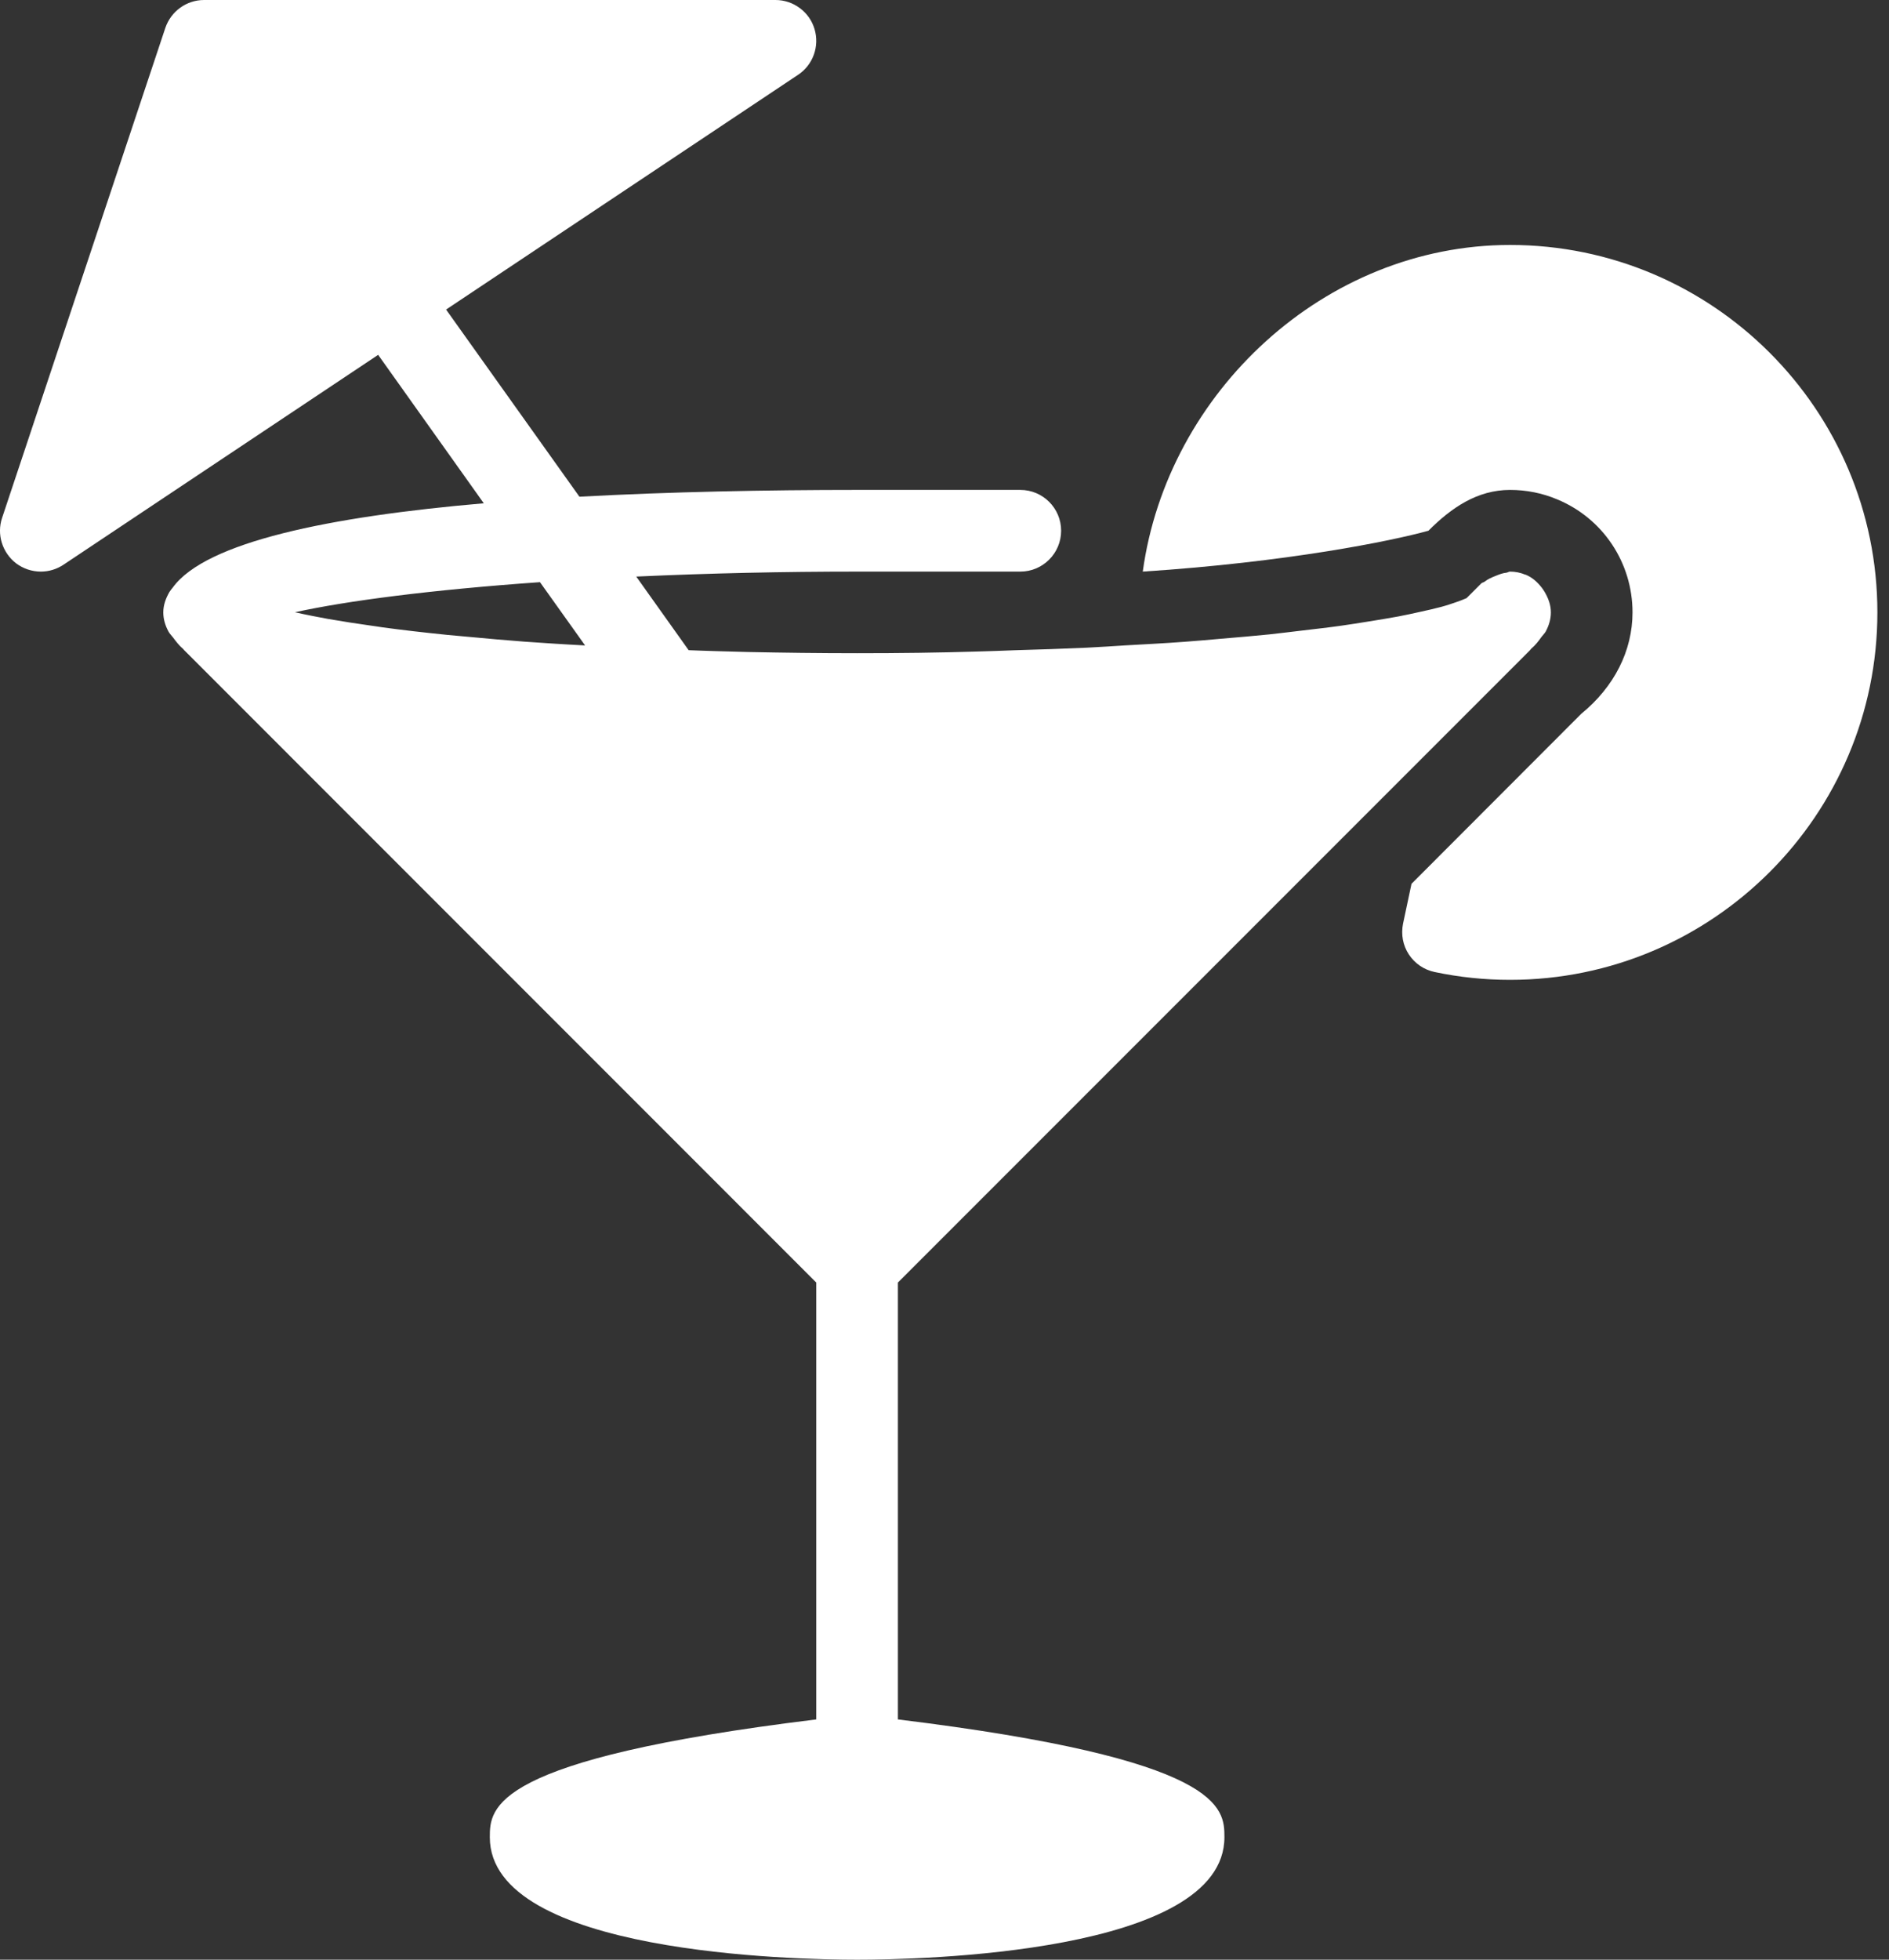
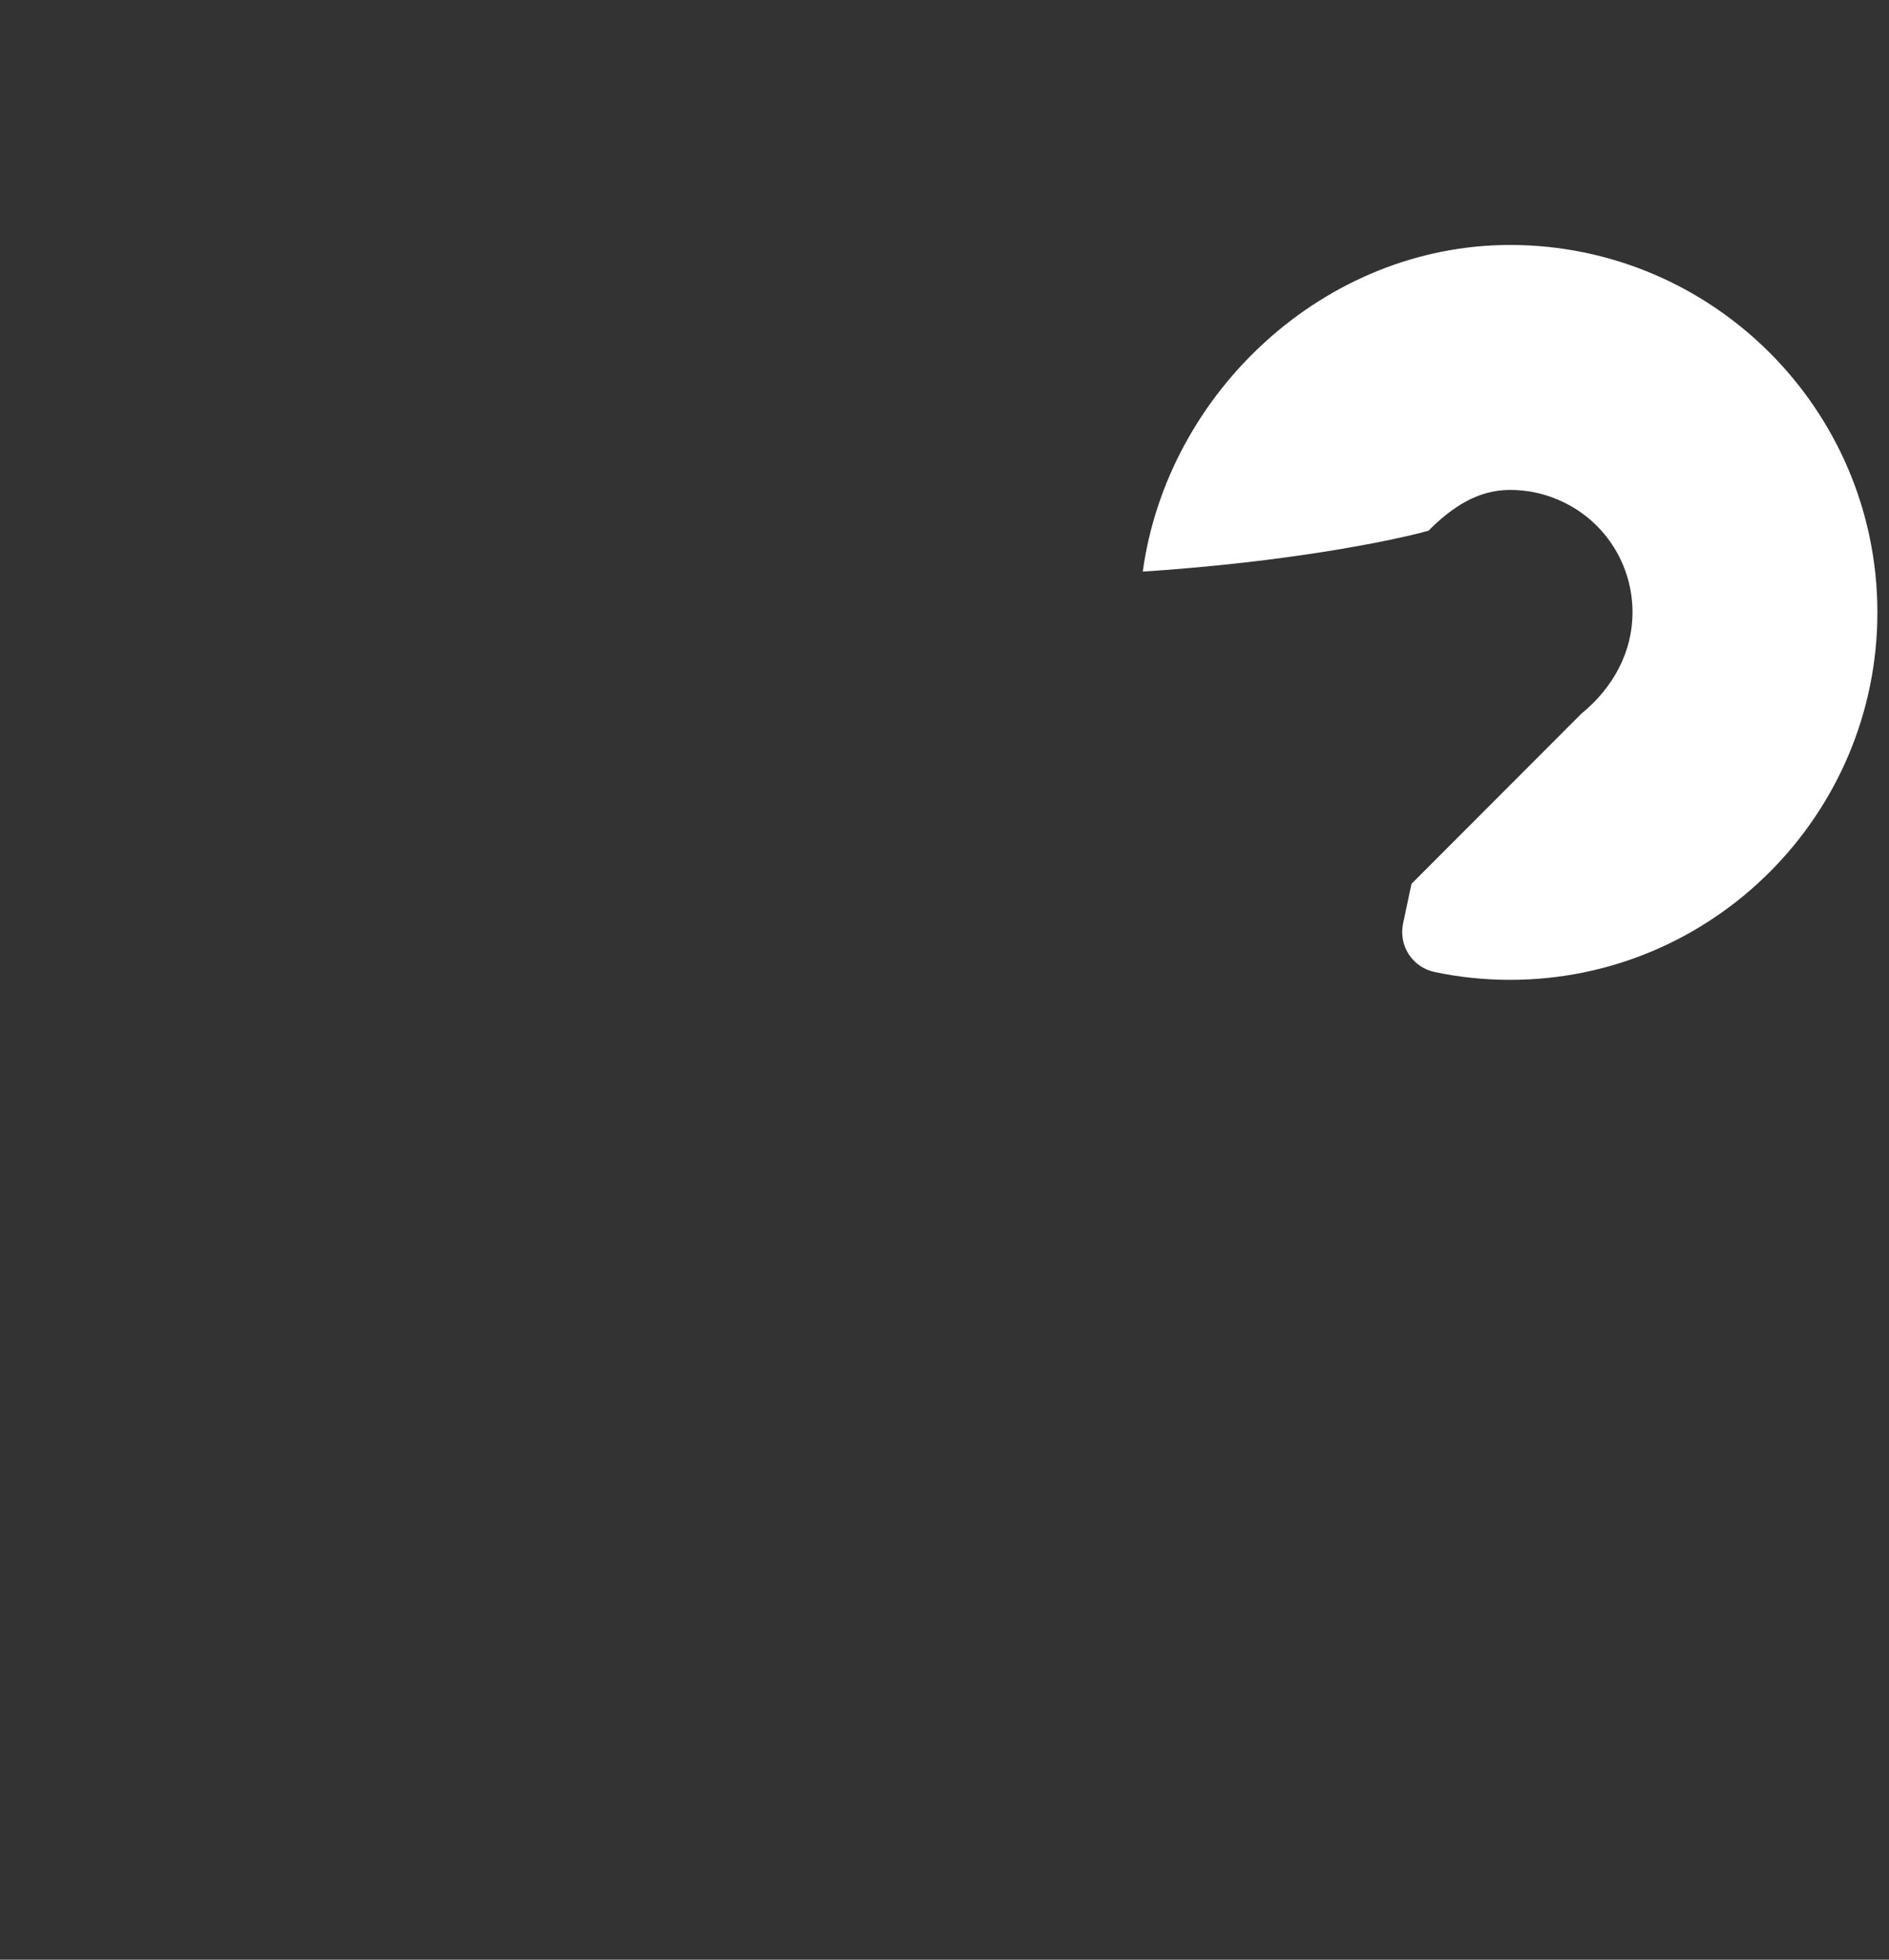
<svg xmlns="http://www.w3.org/2000/svg" width="27" height="28" viewBox="0 0 27 28" fill="none">
  <rect x="0" y="0" width="27" height="28" fill="#333333" stroke="none" />
-   <path d="M22.08 8.461C22.068 8.44 22.055 8.422 22.041 8.402C21.979 8.321 21.905 8.252 21.809 8.212C21.809 8.212 21.809 8.211 21.808 8.211C21.806 8.21 21.805 8.211 21.802 8.211C21.733 8.182 21.659 8.167 21.584 8.167C21.563 8.167 21.549 8.182 21.529 8.183C21.473 8.189 21.425 8.209 21.373 8.23C21.318 8.252 21.268 8.273 21.223 8.309C21.208 8.322 21.186 8.322 21.172 8.336L20.962 8.546C20.918 8.566 20.863 8.587 20.801 8.608C20.739 8.629 20.679 8.65 20.6 8.671C20.511 8.695 20.401 8.72 20.29 8.744C20.194 8.765 20.102 8.786 19.991 8.807C19.86 8.832 19.707 8.856 19.554 8.881C19.429 8.901 19.31 8.92 19.171 8.94C18.997 8.965 18.8 8.987 18.605 9.01C18.454 9.028 18.31 9.046 18.146 9.064C17.931 9.086 17.691 9.106 17.455 9.126C17.281 9.141 17.116 9.157 16.93 9.17C16.665 9.19 16.375 9.205 16.089 9.221C15.903 9.232 15.73 9.245 15.536 9.254C15.206 9.269 14.849 9.281 14.494 9.291C14.317 9.297 14.152 9.305 13.969 9.309C13.423 9.326 12.85 9.333 12.251 9.333C11.71 9.333 11.195 9.326 10.695 9.316C10.532 9.312 10.379 9.307 10.221 9.303C10.091 9.3 9.969 9.294 9.843 9.29L9.094 8.238C10.145 8.19 11.198 8.167 12.251 8.167H14.584C14.906 8.167 15.167 7.905 15.167 7.583C15.167 7.261 14.906 7 14.584 7H12.251C10.949 7 9.578 7.027 8.282 7.097L6.376 4.423L11.407 1.069C11.622 0.926 11.716 0.66 11.642 0.414C11.606 0.294 11.532 0.189 11.431 0.115C11.331 0.04 11.209 -0 11.084 3.27901e-07H2.917C2.666 3.27901e-07 2.444 0.161 2.363 0.399L0.03 7.399C-0.009 7.514 -0.01 7.639 0.026 7.755C0.062 7.871 0.133 7.974 0.229 8.048C0.331 8.125 0.456 8.167 0.584 8.167C0.697 8.167 0.809 8.134 0.907 8.069L5.405 5.07L6.915 7.191C4.709 7.381 2.942 7.744 2.47 8.394C2.454 8.415 2.437 8.433 2.423 8.456C2.369 8.549 2.334 8.646 2.334 8.75C2.334 8.847 2.362 8.938 2.409 9.025C2.424 9.053 2.452 9.08 2.473 9.108C2.514 9.163 2.556 9.219 2.615 9.27C2.626 9.278 2.629 9.289 2.64 9.297L11.667 18.325V24.567C7.015 25.136 7.001 25.83 7.001 26.25C7.001 27.916 11.374 28 12.251 28C13.127 28 17.501 27.916 17.501 26.25C17.501 25.829 17.487 25.136 12.834 24.567V18.325L21.862 9.297C21.872 9.289 21.876 9.279 21.886 9.269C21.946 9.218 21.988 9.163 22.028 9.107C22.048 9.079 22.076 9.053 22.093 9.024C22.139 8.938 22.167 8.847 22.167 8.75C22.167 8.643 22.13 8.547 22.08 8.461ZM7.944 9.198C7.794 9.188 7.641 9.178 7.498 9.168C7.238 9.148 6.979 9.126 6.719 9.101C6.614 9.091 6.5 9.081 6.4 9.072C6.064 9.038 5.75 9.002 5.465 8.963C5.408 8.955 5.364 8.947 5.309 8.94C5.102 8.911 4.895 8.879 4.688 8.843C4.609 8.829 4.54 8.815 4.467 8.801C4.376 8.784 4.295 8.765 4.215 8.748C4.955 8.585 6.158 8.428 7.718 8.318L8.363 9.222C8.223 9.214 8.079 9.207 7.944 9.198Z" fill="white" />
  <path d="M21.584 3.5C18.932 3.5 16.684 5.609 16.334 8.167C18.394 8.033 19.889 7.73 20.417 7.583C20.747 7.252 21.117 7 21.584 7C21.816 7 22.044 7.045 22.257 7.135C22.91 7.405 23.334 8.039 23.334 8.75C23.334 9.298 23.073 9.814 22.6 10.2L20.175 12.628L20.054 13.198C20.039 13.273 20.038 13.351 20.052 13.426C20.066 13.501 20.095 13.573 20.137 13.637C20.179 13.701 20.233 13.756 20.296 13.799C20.359 13.842 20.43 13.872 20.505 13.888C20.86 13.963 21.221 14 21.584 14C24.478 14 26.834 11.644 26.834 8.75C26.834 5.855 24.478 3.5 21.584 3.5Z" fill="white" />
</svg>